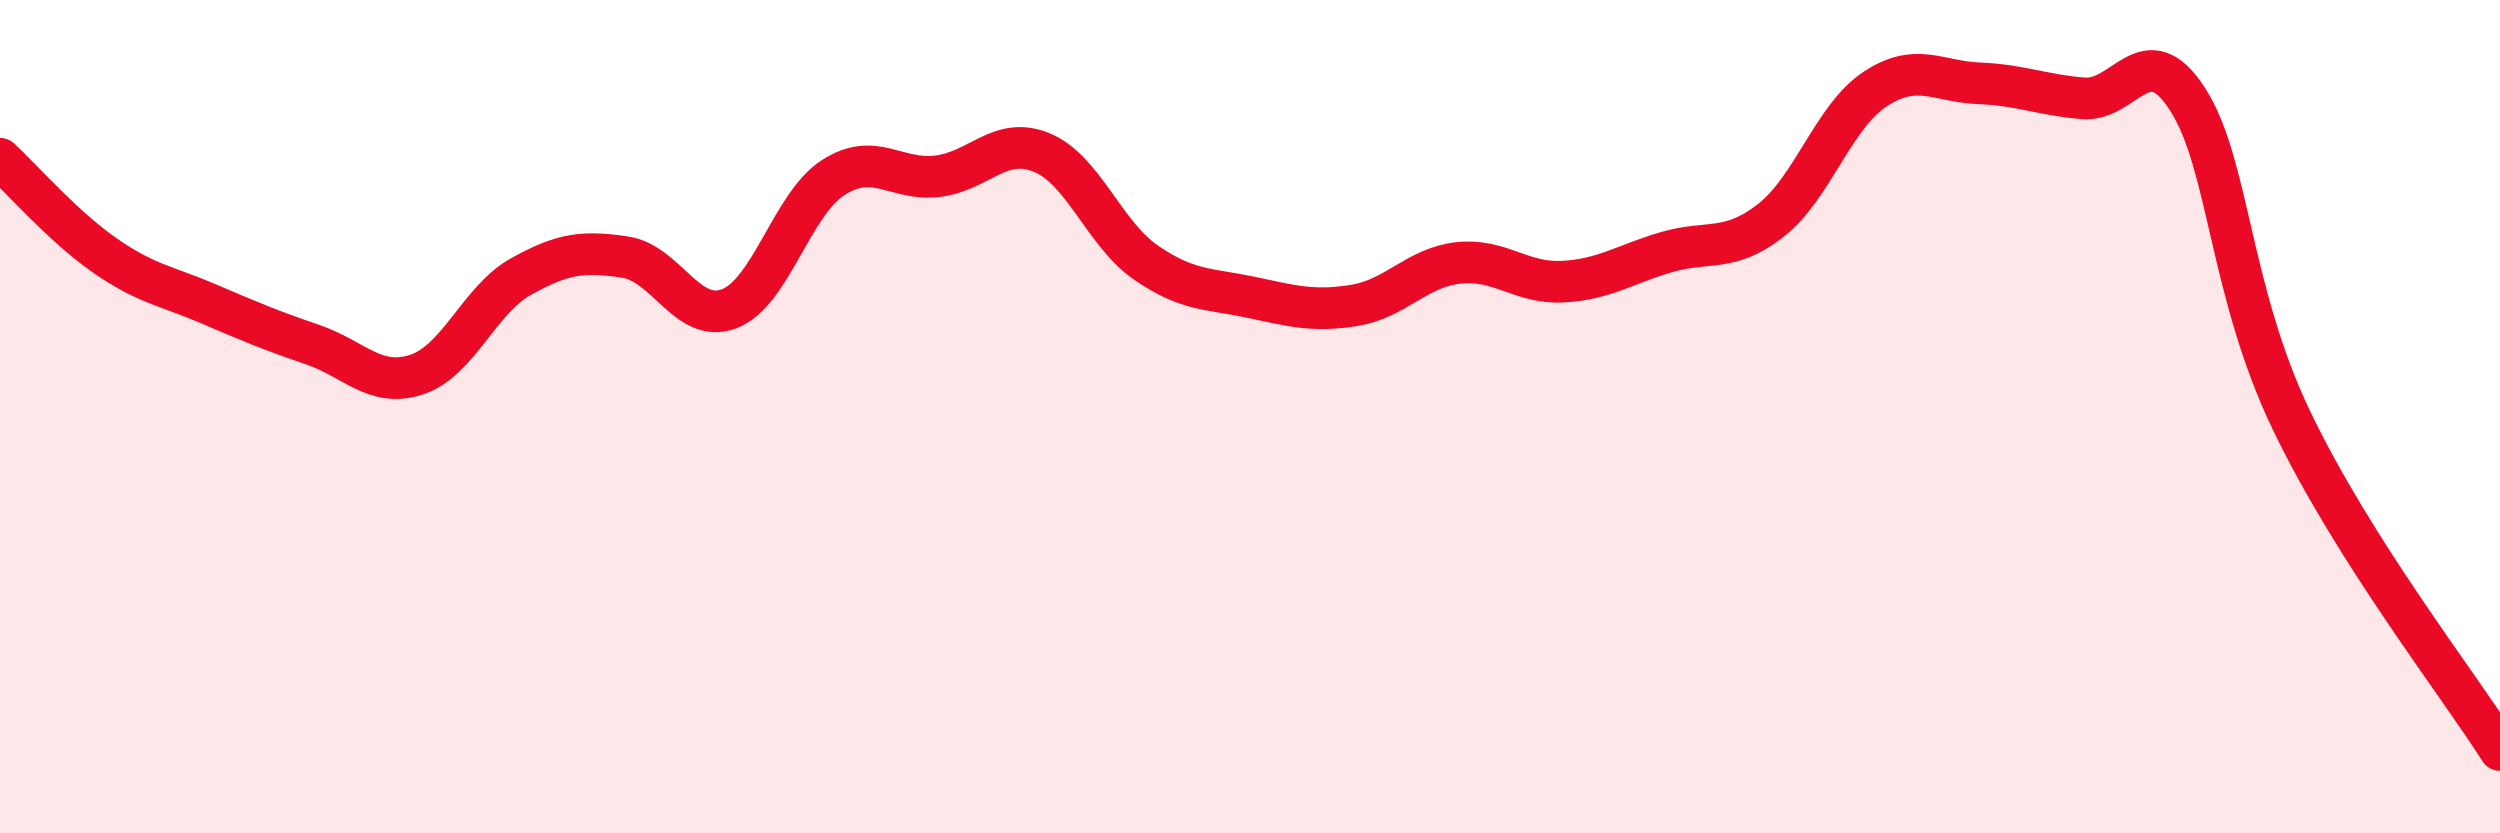
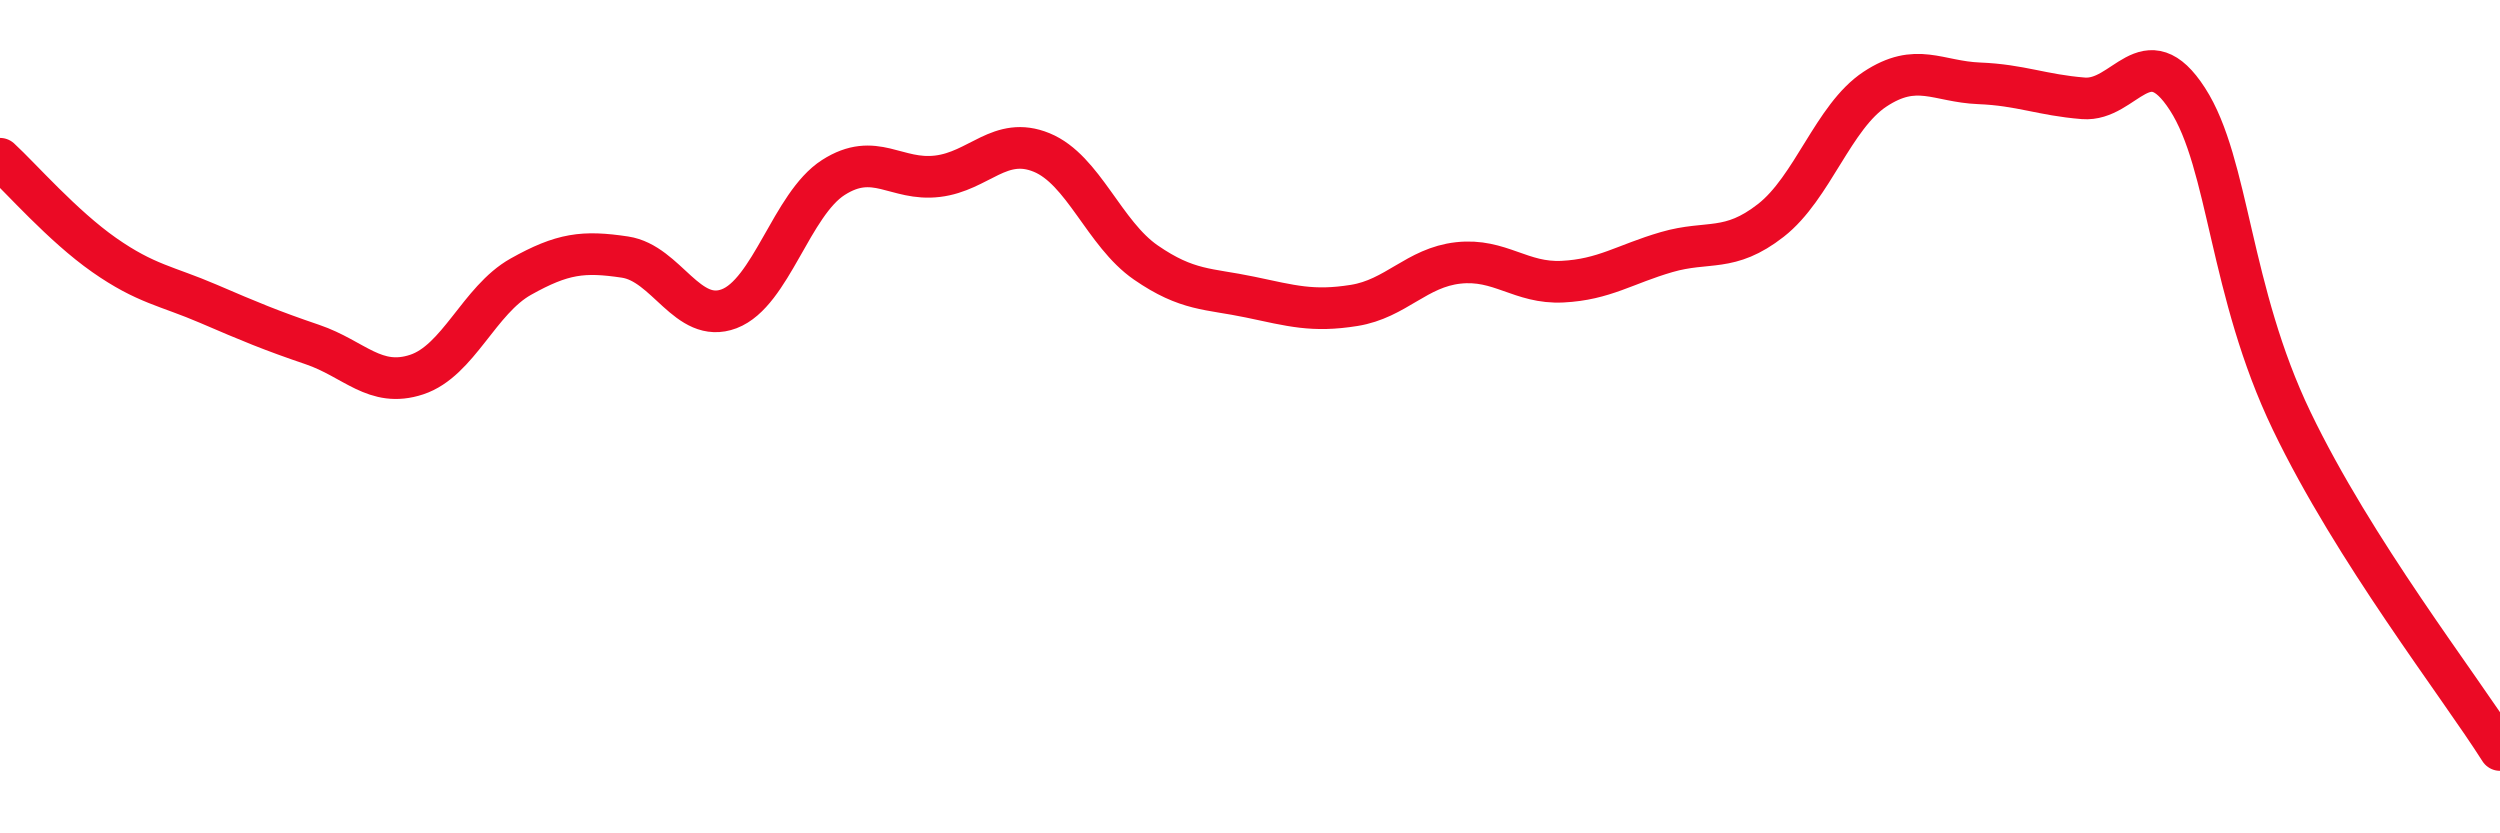
<svg xmlns="http://www.w3.org/2000/svg" width="60" height="20" viewBox="0 0 60 20">
-   <path d="M 0,3.81 C 0.5,4.27 1.5,5.42 2.5,6.12 C 3.5,6.82 4,6.86 5,7.29 C 6,7.72 6.5,7.93 7.5,8.27 C 8.5,8.61 9,9.32 10,8.99 C 11,8.66 11.5,7.2 12.5,6.64 C 13.5,6.08 14,6.02 15,6.17 C 16,6.32 16.5,7.79 17.5,7.41 C 18.5,7.03 19,4.9 20,4.26 C 21,3.62 21.5,4.35 22.5,4.23 C 23.5,4.11 24,3.25 25,3.66 C 26,4.07 26.5,5.61 27.5,6.3 C 28.5,6.99 29,6.92 30,7.13 C 31,7.34 31.5,7.49 32.5,7.33 C 33.5,7.17 34,6.42 35,6.31 C 36,6.2 36.5,6.81 37.5,6.76 C 38.5,6.71 39,6.34 40,6.05 C 41,5.76 41.5,6.07 42.5,5.29 C 43.5,4.51 44,2.8 45,2.14 C 46,1.48 46.5,1.96 47.5,2 C 48.5,2.04 49,2.28 50,2.36 C 51,2.44 51.5,0.83 52.5,2.38 C 53.5,3.93 53.5,6.98 55,10.1 C 56.5,13.22 59,16.42 60,18L60 20L0 20Z" fill="#EB0A25" opacity="0.1" stroke-linecap="round" stroke-linejoin="round" />
  <path d="M 0,3.81 C 0.5,4.27 1.5,5.42 2.5,6.12 C 3.5,6.82 4,6.86 5,7.29 C 6,7.72 6.5,7.93 7.5,8.27 C 8.5,8.61 9,9.32 10,8.99 C 11,8.66 11.5,7.2 12.5,6.64 C 13.5,6.08 14,6.02 15,6.17 C 16,6.32 16.5,7.79 17.5,7.41 C 18.5,7.03 19,4.9 20,4.26 C 21,3.62 21.5,4.35 22.5,4.23 C 23.5,4.11 24,3.25 25,3.66 C 26,4.07 26.5,5.61 27.5,6.3 C 28.5,6.99 29,6.92 30,7.13 C 31,7.34 31.5,7.49 32.5,7.33 C 33.5,7.17 34,6.42 35,6.31 C 36,6.2 36.5,6.81 37.5,6.76 C 38.5,6.71 39,6.34 40,6.05 C 41,5.76 41.5,6.07 42.5,5.29 C 43.5,4.51 44,2.8 45,2.14 C 46,1.48 46.5,1.96 47.5,2 C 48.5,2.04 49,2.28 50,2.36 C 51,2.44 51.5,0.83 52.5,2.38 C 53.5,3.93 53.5,6.98 55,10.1 C 56.5,13.22 59,16.42 60,18" stroke="#EB0A25" stroke-width="1" fill="none" stroke-linecap="round" stroke-linejoin="round" />
</svg>